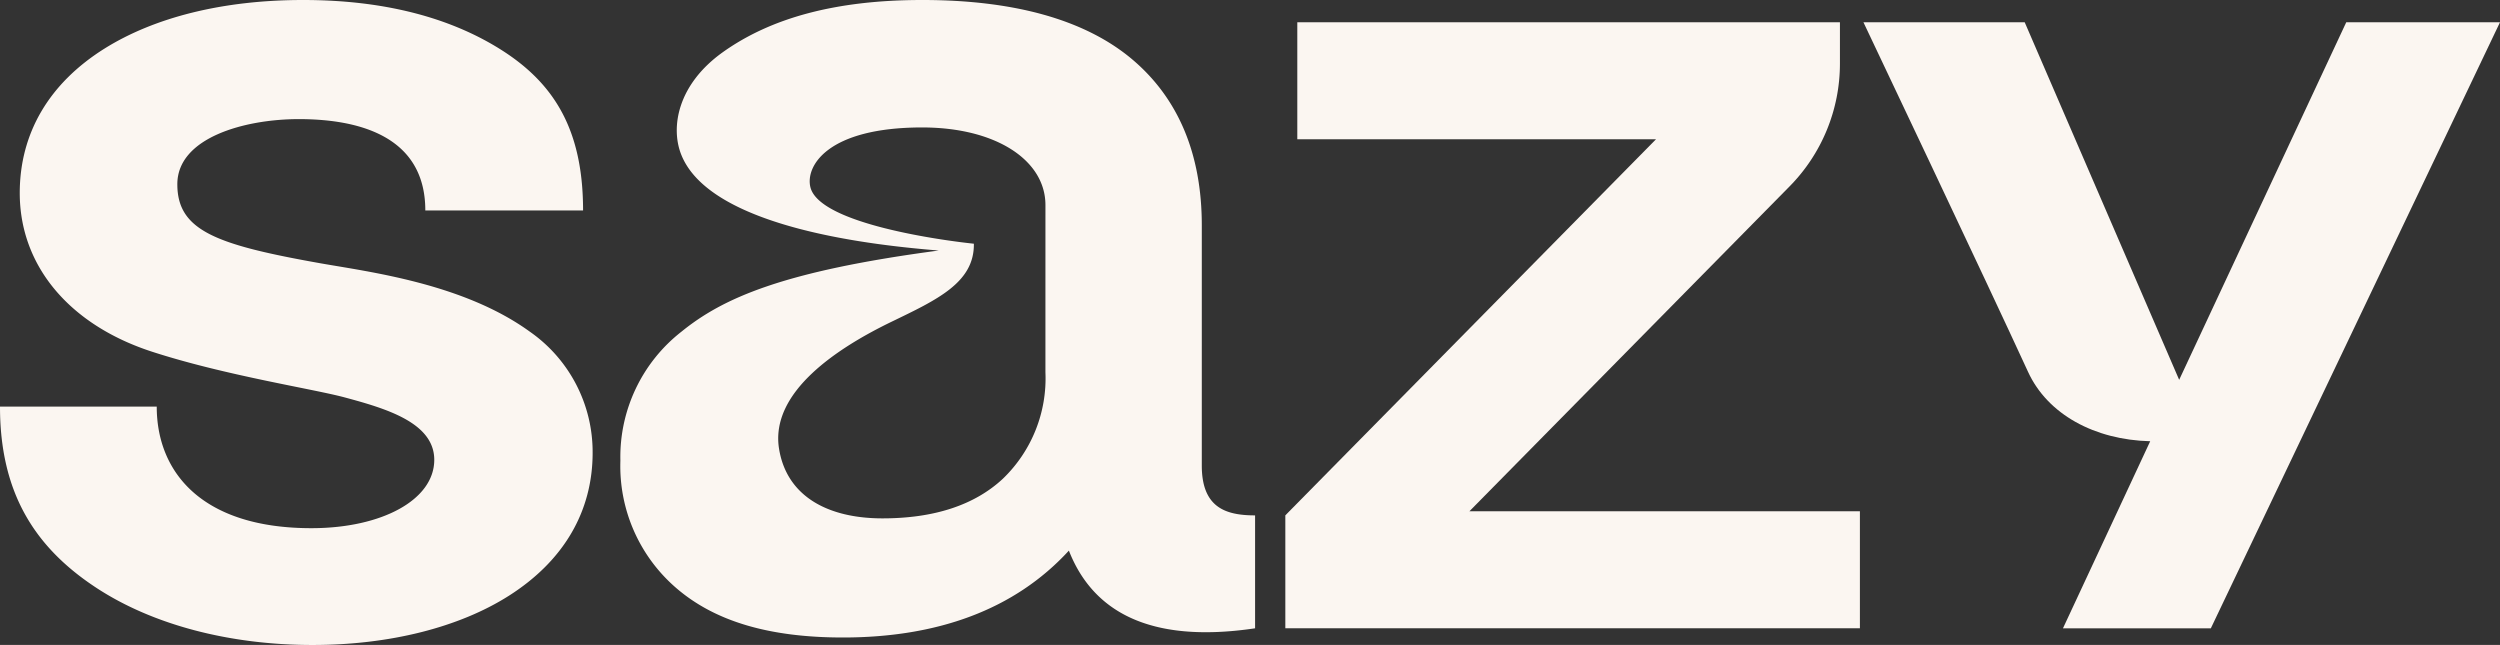
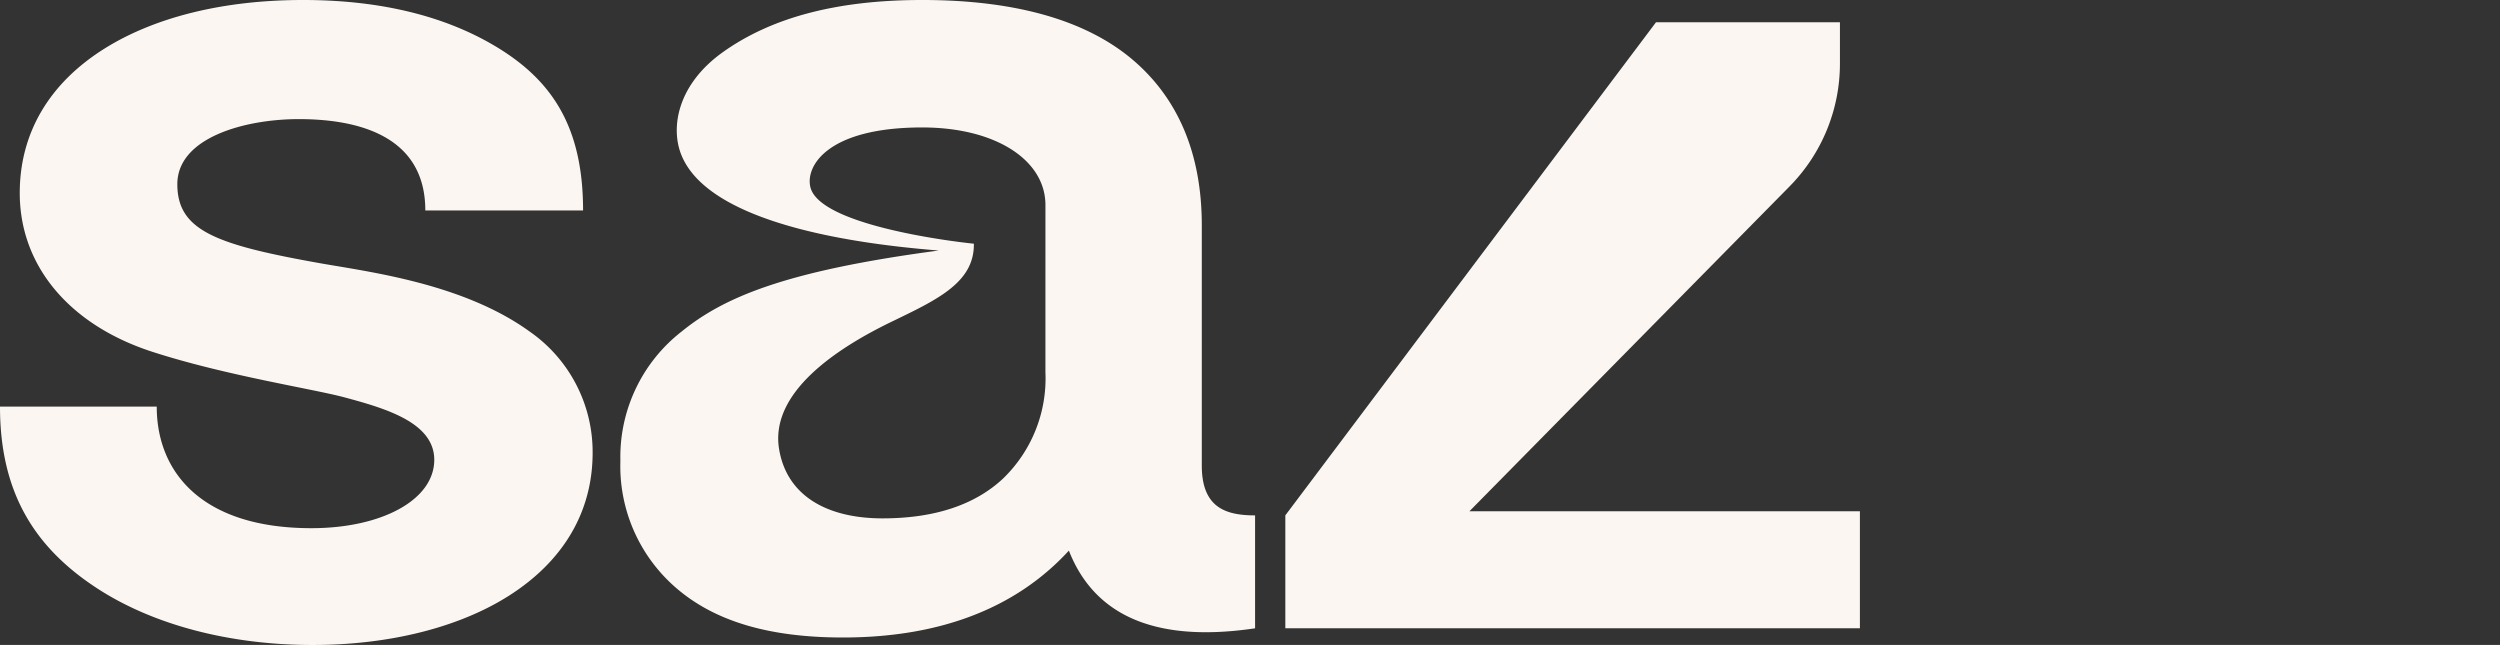
<svg xmlns="http://www.w3.org/2000/svg" viewBox="0 0 180 46.436" height="46.436" width="180">
  <rect x="0" y="0" width="180" height="46.436" fill="#333333" stroke="none" />
  <g transform="translate(0 -0.781)" id="Group">
-     <path fill="#fbf6f1" d="M145.778,2.383,156.9,28.129,168.931,2.383H180L159.18,46.02H148.533l6.282-13.47c-4.009-.1-7.391-1.937-8.795-4.994-2.9-6.319-11.851-25.17-11.851-25.17h11.609Z" id="Vector" />
    <path fill="#fbf6f1" d="M38.144,24.659c-4.784-3.467-11.565-4.3-15.058-4.919-7.5-1.334-10.318-2.341-10.318-5.694s4.844-4.689,8.747-4.689,9.108,1,9.108,6.578H41.981c0-5.694-1.988-9.083-5.861-11.545C32.38,2.013,27.579.781,21.822.781s-10.691,1.242-14.3,3.5c-3.987,2.5-6.1,6.093-6.1,10.4,0,5.27,3.612,9.5,9.514,11.419,5.266,1.712,11.6,2.68,13.884,3.295,2.936.792,6.447,1.808,6.447,4.493,0,2.876-3.767,4.922-8.846,4.922-7.878,0-11.136-4.021-11.136-8.752H0c0,6.1,2.409,10.088,6.97,13.068,4.043,2.641,9.558,4.094,15.535,4.094,5.517,0,10.536-1.259,14.131-3.542,3.949-2.508,6.033-6.069,6.033-10.3A10.553,10.553,0,0,0,38.144,24.659Z" id="Vector_2" />
    <path fill="#fbf6f1" d="M90.366,46.019v-8.13c-2.143,0-3.837-.579-3.837-3.59V17c0-5.137-1.695-9.161-5.035-11.967C78.13,2.212,73.049.781,66.4.781c-6.246,0-10.906,1.3-14.349,3.752-3.273,2.331-3.784,5.423-3,7.386,2.13,5.355,14.247,6.549,18.539,6.9-11.223,1.489-15.533,3.423-18.506,5.827a11.448,11.448,0,0,0-4.416,9.308,11.583,11.583,0,0,0,4.016,9.161c2.789,2.411,6.716,3.566,12.005,3.566,6.757,0,12.339-1.971,16.271-6.256C78.644,44.728,82.667,47.164,90.366,46.019ZM75.271,27.583a10.021,10.021,0,0,1-3.07,7.672c-2.031,1.891-4.944,2.849-8.66,2.849-3.965,0-6.892-1.607-7.447-4.994-.678-4.125,4.273-7.311,8.093-9.161,3.251-1.574,5.975-2.811,5.931-5.621-2.113-.22-11.09-1.407-11.766-4.055-.38-1.491,1.169-4.316,8.047-4.316,5.28,0,8.873,2.341,8.873,5.592C75.271,18.558,75.271,24.574,75.271,27.583Z" id="Vector_3" />
-     <path fill="#fbf6f1" d="M132.475,5.363V2.383H93.406v8.425h25.827L92.544,37.886v8.129h41.369V37.59H105.8l23.042-23.381A12.585,12.585,0,0,0,132.475,5.363Z" id="Vector_4" />
+     <path fill="#fbf6f1" d="M132.475,5.363V2.383H93.406h25.827L92.544,37.886v8.129h41.369V37.59H105.8l23.042-23.381A12.585,12.585,0,0,0,132.475,5.363Z" id="Vector_4" />
  </g>
</svg>